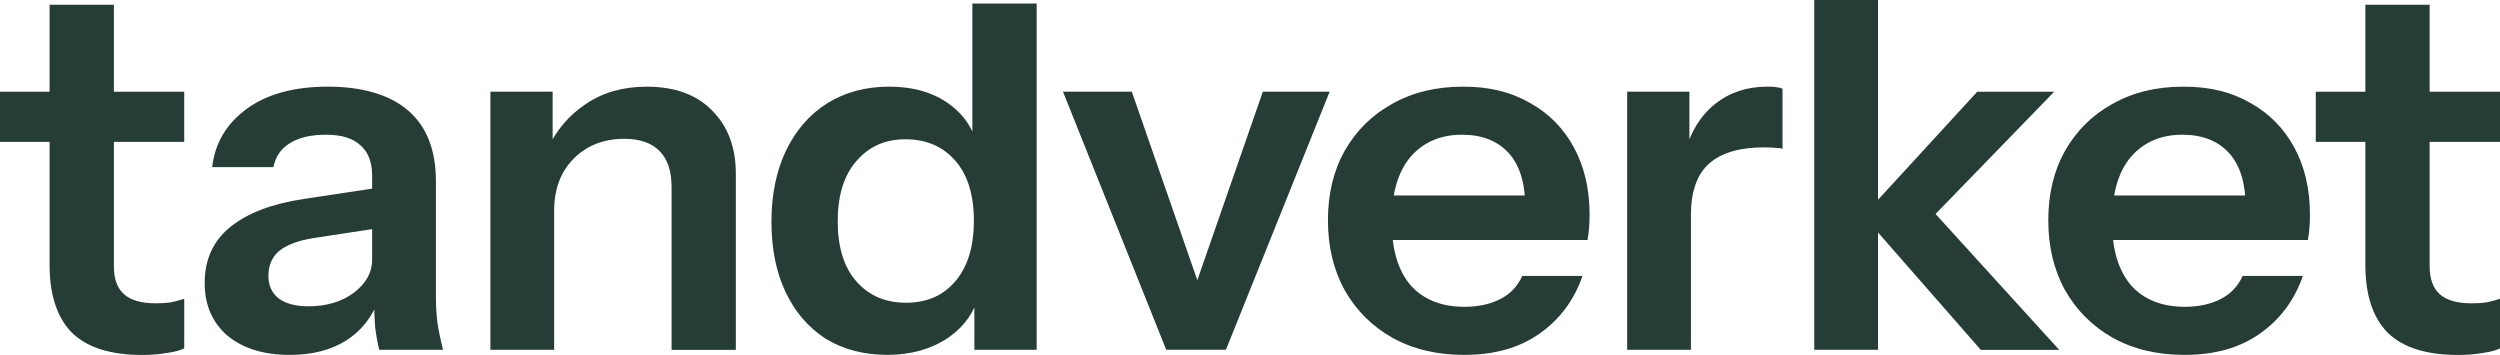
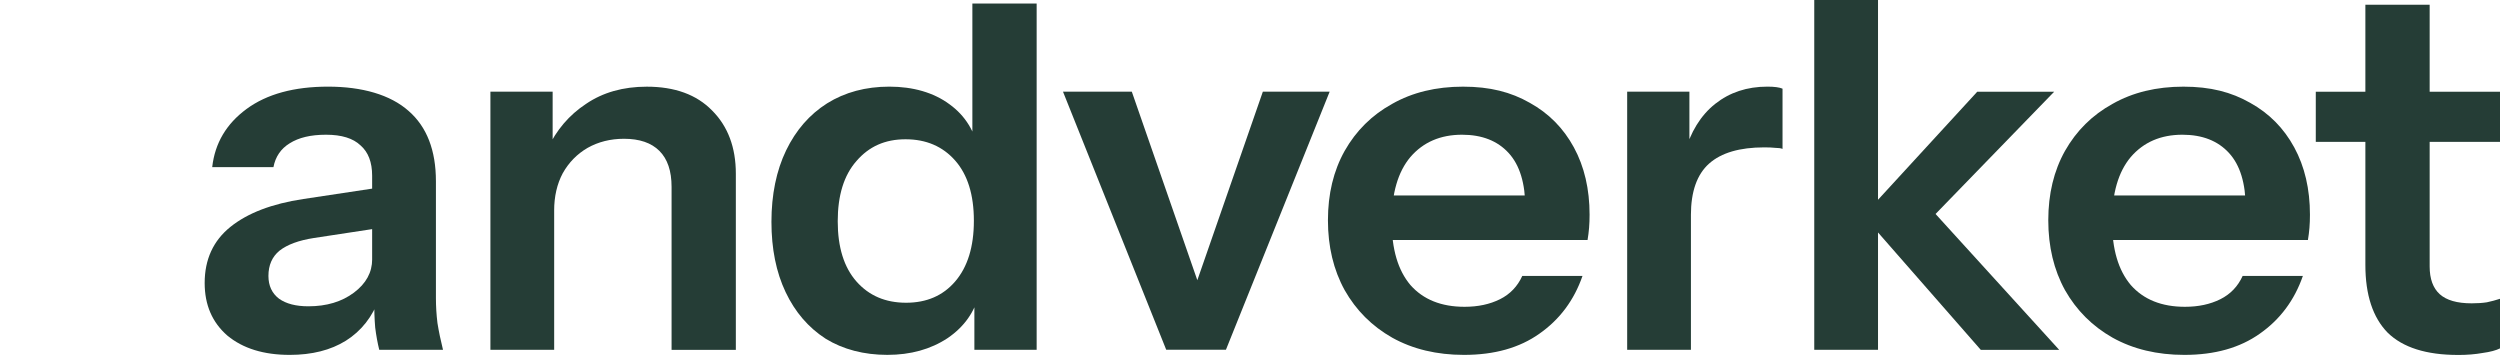
<svg xmlns="http://www.w3.org/2000/svg" id="_Шар_1" data-name="Шар 1" viewBox="0 0 1245.69 176.86">
  <defs>
    <style> .cls-1 { fill: #253d36; stroke-width: 0px; } </style>
  </defs>
  <path class="cls-1" d="M1224.76,176.86c-15.8,0-27.49-3.7-35.05-11.1-7.4-7.57-11.1-18.83-11.1-33.79V2.37h32.03v130.36c0,6.22,1.68,10.84,5.04,13.87,3.36,3.02,8.66,4.54,15.89,4.54,2.86,0,5.38-.17,7.57-.51,2.35-.5,4.54-1.09,6.56-1.76v24.72c-2.02,1.01-4.88,1.76-8.58,2.27-3.7.67-7.82,1.01-12.35,1.01ZM1153.9,70.69v-24.97h91.79v24.97h-91.79Z" />
  <path class="cls-1" d="M1088.45,176.83c-13.62,0-25.55-2.86-35.81-8.58-10.09-5.72-17.99-13.62-23.71-23.7-5.55-10.09-8.32-21.68-8.32-34.8s2.77-24.63,8.32-34.55c5.72-10.09,13.62-17.9,23.71-23.45,10.09-5.72,21.85-8.57,35.3-8.57s23.87,2.69,33.29,8.07c9.41,5.21,16.73,12.61,21.94,22.19,5.21,9.58,7.82,20.76,7.82,33.54,0,2.35-.08,4.54-.25,6.56-.17,2.02-.42,4.03-.76,6.05h-109.69v-22.19h85.23l-6.56,6.05c0-12.11-2.77-21.19-8.32-27.24-5.55-6.05-13.28-9.08-23.2-9.08-10.76,0-19.33,3.7-25.72,11.1-6.22,7.4-9.33,18.07-9.33,32.03s3.11,24.38,9.33,31.77c6.39,7.23,15.38,10.84,26.98,10.84,6.73,0,12.61-1.26,17.65-3.78,5.04-2.52,8.74-6.39,11.1-11.6h30.01c-4.2,12.1-11.35,21.69-21.43,28.75-9.92,7.06-22.44,10.59-37.58,10.59Z" />
  <path class="cls-1" d="M904,174.31V0h31.77v174.31h-31.77ZM986.97,174.31l-58.5-66.82,56.74-61.78h38.33l-65.57,67.58,1.76-11.85,66.32,72.88h-39.09Z" />
  <path class="cls-1" d="M810.78,174.3V45.69h31.01v31.02h.76v97.59h-31.77ZM842.55,107.22l-3.28-30.51c3.03-10.93,8.16-19.25,15.38-24.97,7.23-5.72,15.89-8.57,25.97-8.57,3.53,0,6.05.34,7.57,1.01v30.01c-.84-.34-2.02-.51-3.53-.51-1.51-.17-3.36-.25-5.55-.25-12.27,0-21.44,2.69-27.49,8.07-6.05,5.38-9.08,13.95-9.08,25.72Z" />
  <path class="cls-1" d="M729.51,176.83c-13.62,0-25.55-2.86-35.81-8.58-10.09-5.72-17.99-13.62-23.7-23.7-5.55-10.09-8.32-21.68-8.32-34.8s2.77-24.63,8.32-34.55c5.72-10.09,13.62-17.9,23.7-23.45,10.09-5.72,21.85-8.57,35.3-8.57s23.87,2.69,33.29,8.07c9.41,5.21,16.73,12.61,21.94,22.19,5.21,9.58,7.82,20.76,7.82,33.54,0,2.35-.08,4.54-.25,6.56-.17,2.02-.42,4.03-.76,6.05h-109.69v-22.19h85.23l-6.56,6.05c0-12.11-2.77-21.19-8.32-27.24-5.55-6.05-13.28-9.08-23.2-9.08-10.76,0-19.33,3.7-25.72,11.1-6.22,7.4-9.33,18.07-9.33,32.03s3.11,24.38,9.33,31.77c6.39,7.23,15.38,10.84,26.98,10.84,6.73,0,12.61-1.26,17.65-3.78,5.04-2.52,8.74-6.39,11.1-11.6h30.01c-4.2,12.1-11.35,21.69-21.43,28.75-9.92,7.06-22.44,10.59-37.58,10.59Z" />
  <path class="cls-1" d="M581.1,174.28l-51.44-128.61h34.29l41.1,118.27h-16.9l41.1-118.27h33.29l-51.69,128.61h-29.76Z" />
  <path class="cls-1" d="M485.51,174.3v-29l2.52.5c-2.19,9.41-7.48,16.98-15.89,22.7-8.41,5.55-18.41,8.32-30.01,8.32s-22.02-2.69-30.76-8.07c-8.57-5.55-15.22-13.28-19.92-23.2-4.71-9.92-7.06-21.6-7.06-35.05s2.44-25.47,7.31-35.56c4.87-10.09,11.68-17.9,20.43-23.45,8.91-5.55,19.25-8.32,31.02-8.32s22.11,2.94,30.01,8.82c7.9,5.72,12.78,13.7,14.63,23.96l-3.28.25V1.76h32.03v172.55h-31.02ZM451.47,150.85c10.25,0,18.41-3.53,24.46-10.59,6.22-7.23,9.33-17.32,9.33-30.26s-3.11-22.95-9.33-30.01c-6.22-7.06-14.46-10.59-24.72-10.59s-18.24,3.61-24.46,10.84c-6.22,7.06-9.33,17.06-9.33,30.01s3.11,22.95,9.33,30.01c6.22,7.06,14.46,10.59,24.72,10.59Z" />
  <path class="cls-1" d="M244.36,174.3V45.69h31.01v30.26h.76v98.35h-31.77ZM334.63,174.3v-81.2c0-7.9-2.02-13.87-6.05-17.9-4.03-4.04-9.92-6.05-17.65-6.05-6.73,0-12.78,1.51-18.16,4.54-5.21,3.03-9.33,7.23-12.36,12.61-2.86,5.38-4.29,11.6-4.29,18.66l-3.28-30.76c4.37-9.41,10.76-16.9,19.17-22.44,8.41-5.72,18.49-8.57,30.26-8.57,13.95,0,24.8,3.95,32.53,11.85,7.9,7.9,11.85,18.41,11.85,31.52v87.76h-32.03Z" />
  <path class="cls-1" d="M188.97,174.3c-.84-3.36-1.51-7.06-2.02-11.1-.34-4.03-.51-8.91-.51-14.62h-1.01v-61.02c0-6.73-1.93-11.77-5.8-15.13-3.7-3.53-9.41-5.3-17.15-5.3s-13.62,1.43-18.16,4.29c-4.37,2.69-7.06,6.64-8.07,11.85h-30.51c1.34-11.94,7.06-21.6,17.15-29,10.09-7.4,23.62-11.1,40.6-11.1s31.02,4.04,40.1,12.1c9.08,7.9,13.62,19.59,13.62,35.05v58.25c0,4.04.25,8.15.76,12.36.67,4.2,1.6,8.66,2.77,13.37h-31.77ZM144.34,176.83c-12.94,0-23.28-3.2-31.01-9.58-7.57-6.56-11.35-15.3-11.35-26.23,0-11.77,4.29-21.1,12.86-27.99,8.58-6.89,20.68-11.52,36.31-13.87l40.1-6.05v20.17l-34.8,5.3c-7.57,1.17-13.28,3.28-17.15,6.3-3.7,3.03-5.55,7.23-5.55,12.61,0,4.87,1.76,8.66,5.29,11.35,3.53,2.52,8.41,3.78,14.62,3.78,9.08,0,16.64-2.27,22.7-6.81,6.05-4.54,9.08-10.09,9.08-16.64l3.53,19.42c-3.36,9.25-8.91,16.31-16.64,21.18-7.57,4.71-16.9,7.06-27.99,7.06Z" />
-   <path class="cls-1" d="M70.86,176.86c-15.8,0-27.48-3.7-35.05-11.1-7.4-7.57-11.1-18.83-11.1-33.79V2.37h32.03v130.36c0,6.22,1.68,10.84,5.04,13.87,3.36,3.02,8.66,4.54,15.89,4.54,2.86,0,5.38-.17,7.57-.51,2.36-.5,4.54-1.09,6.56-1.76v24.72c-2.02,1.01-4.87,1.76-8.57,2.27-3.7.67-7.82,1.01-12.36,1.01ZM0,70.69v-24.97h91.79v24.97H0Z" />
</svg>